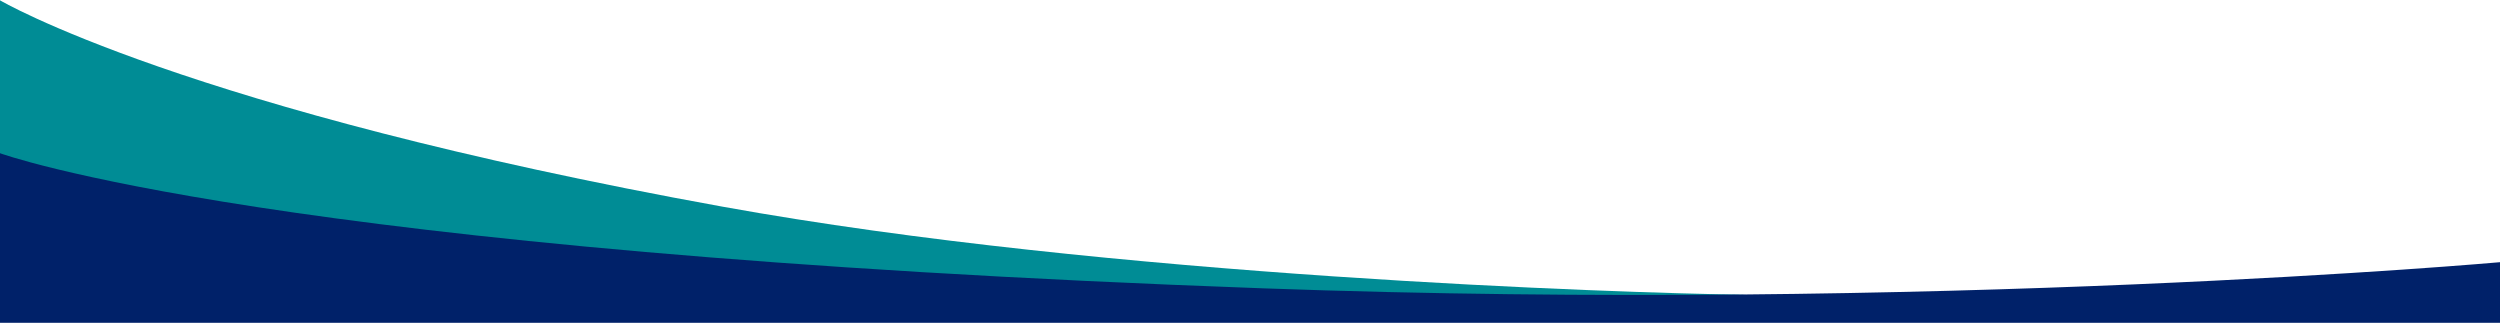
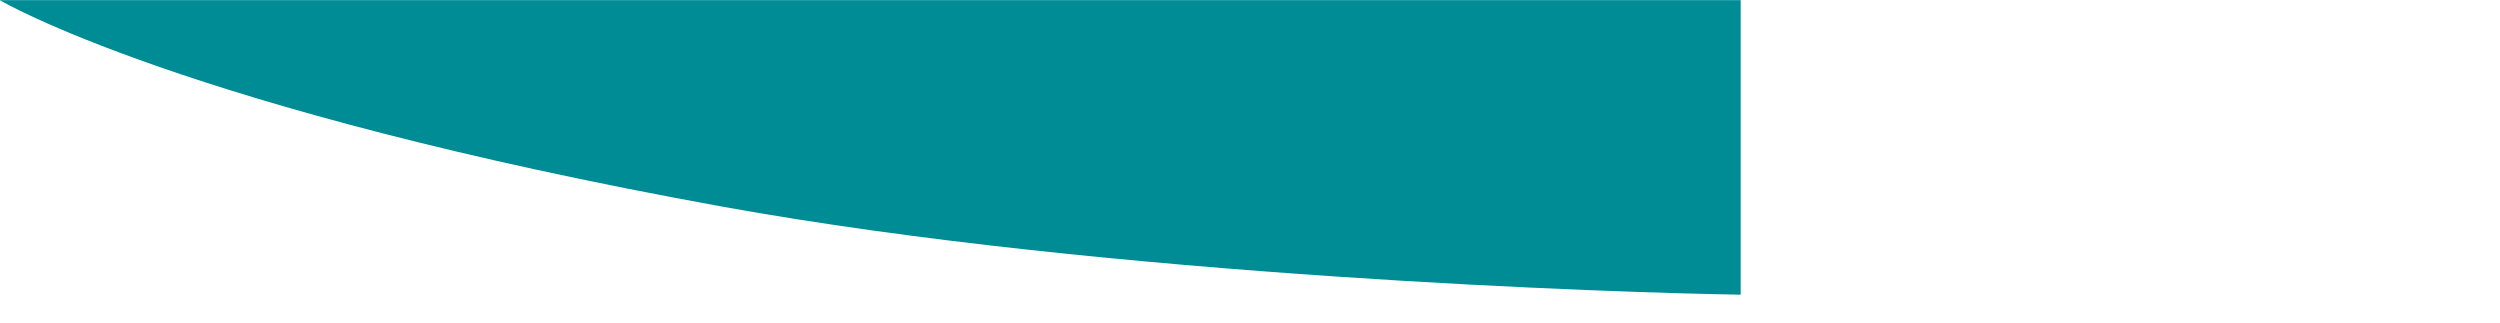
<svg xmlns="http://www.w3.org/2000/svg" version="1.1" id="Layer_1" x="0px" y="0px" viewBox="0 0 1690 218.2" style="enable-background:new 0 0 1690 218.2;" xml:space="preserve">
  <style type="text/css">
	.st0{fill-rule:evenodd;clip-rule:evenodd;fill:#008C95;}
	.st1{fill-rule:evenodd;clip-rule:evenodd;fill:#002169;}
</style>
  <g id="Layer_2_1_">
-     <path id="Green_Swoosh" class="st0" d="M-0.2,0.1c0,0,124.1,73.6,488.6,139.6c262.5,47.5,609,58.3,688.3,59.5s-1176.9,0-1176.9,0   V0.1z" />
+     <path id="Green_Swoosh" class="st0" d="M-0.2,0.1c0,0,124.1,73.6,488.6,139.6c262.5,47.5,609,58.3,688.3,59.5V0.1z" />
  </g>
  <g id="Layer_1_1_">
-     <path id="Blue_Swoosh_1_" class="st1" d="M-0.2,103.5c0,0,181.1,67.1,853.7,91.4c455.1,16.5,837-17.7,837-17.7v41.2H-0.2" />
-   </g>
+     </g>
</svg>